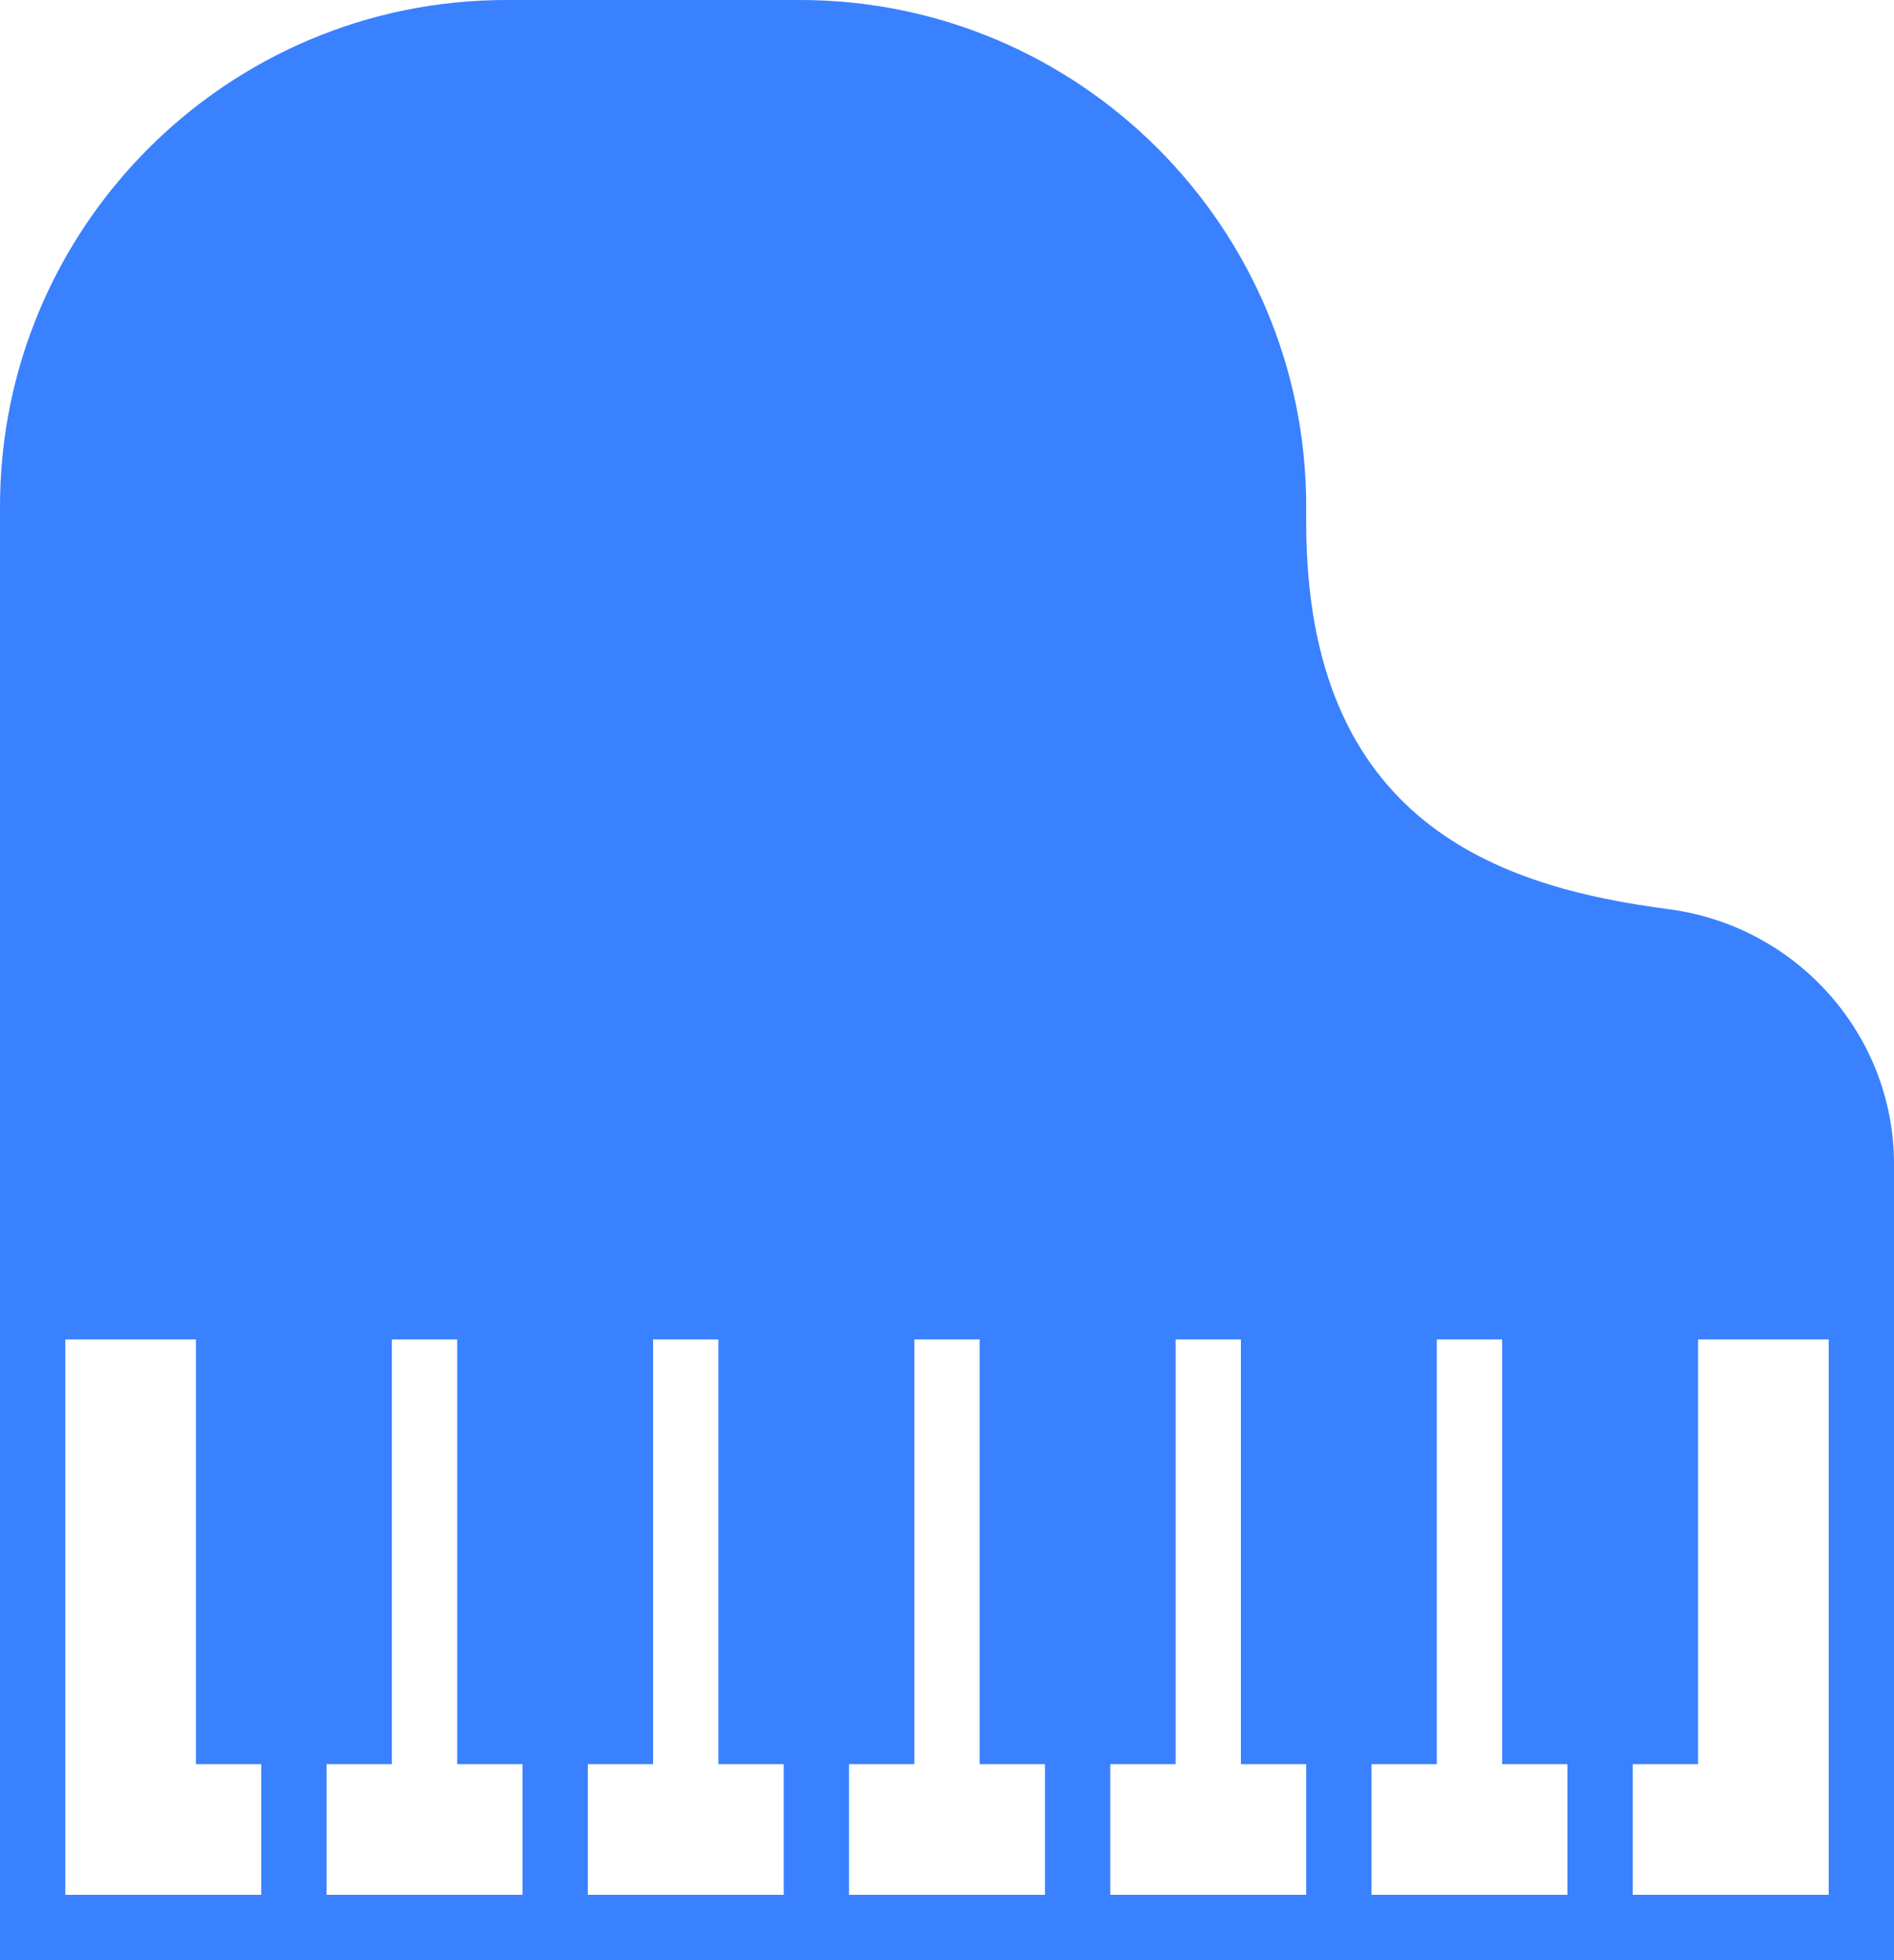
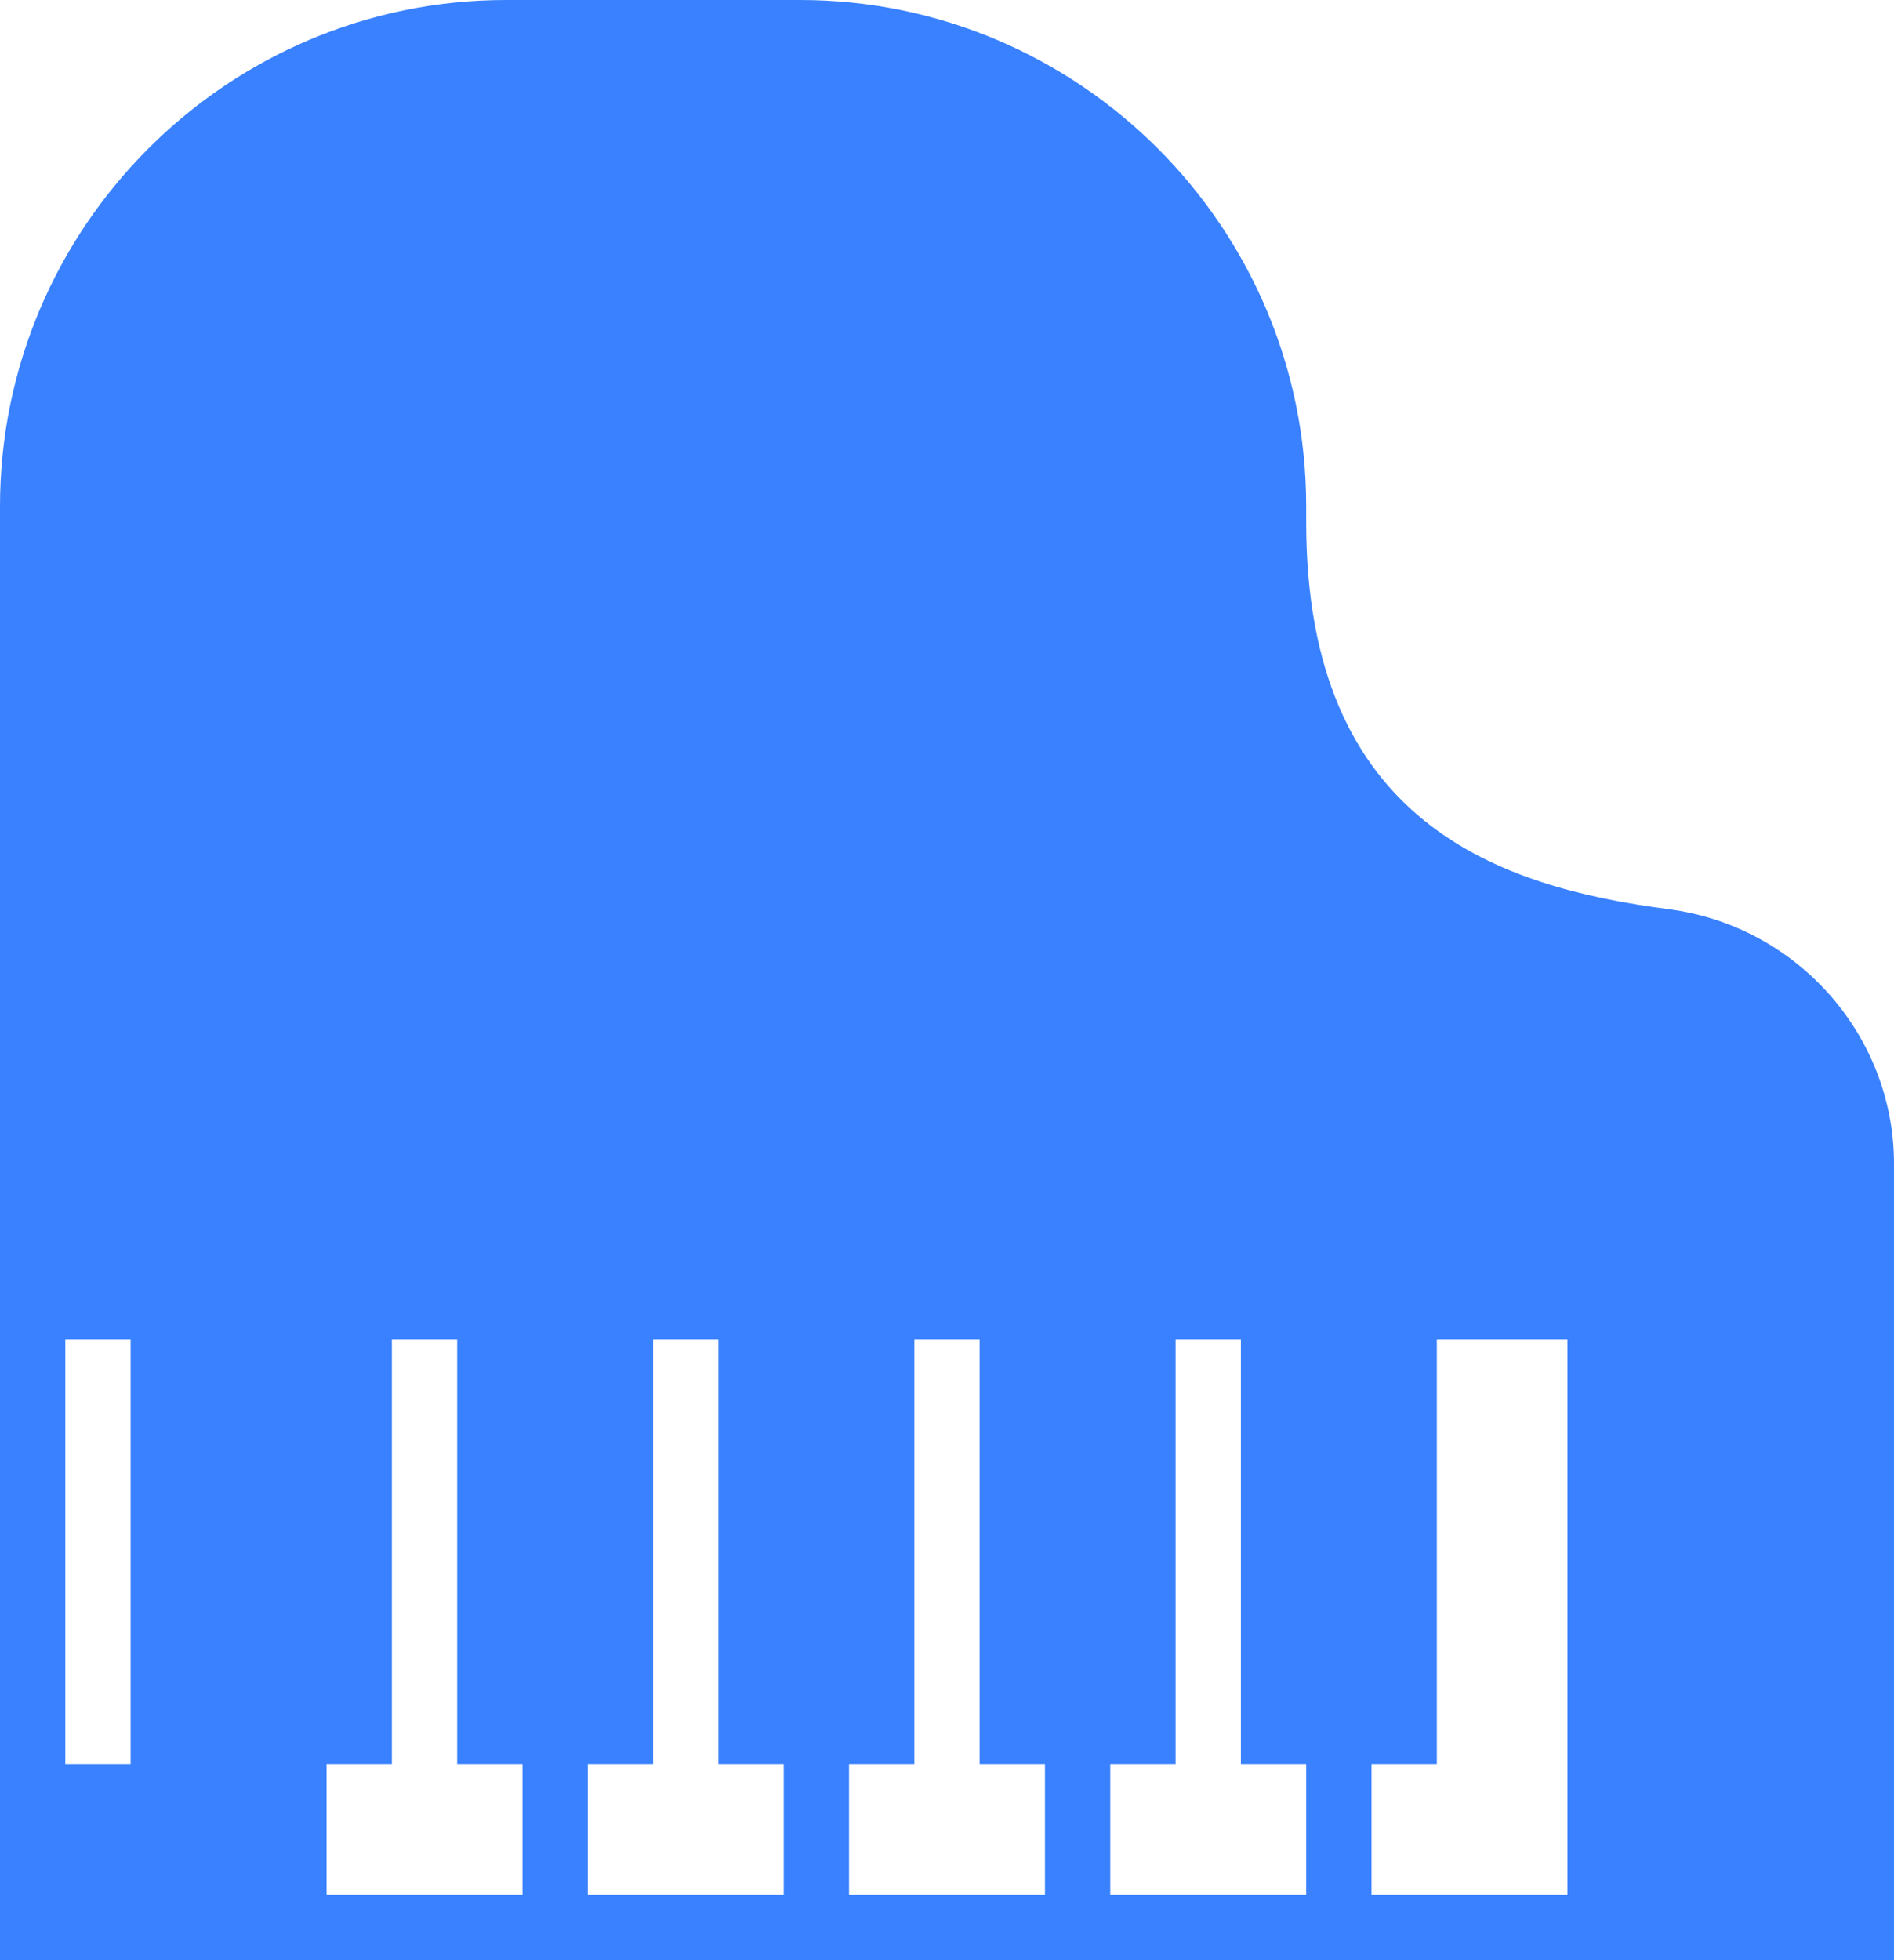
<svg xmlns="http://www.w3.org/2000/svg" width="58" height="60" viewBox="0 0 58 60">
-   <path d="M51.103 27.83C45.933 27.16 40 25.207 40 16v-.5C40 6.953 33.047 0 24.5 0h-9C6.953 0 0 6.953 0 15.5V60h58V35.624c0-3.93-2.965-7.28-6.897-7.793zM8 58H2V41h4v13h2v4zm8 0h-6v-4h2V41h2v13h2v4zm8 0h-6v-4h2V41h2v13h2v4zm8 0h-6v-4h2V41h2v13h2v4zm8 0h-6v-4h2V41h2v13h2v4zm8 0h-6v-4h2V41h2v13h2v4zm8 0h-6v-4h2V41h4v17z" fill="#3981FF" fill-rule="evenodd" />
+   <path d="M51.103 27.83C45.933 27.16 40 25.207 40 16v-.5C40 6.953 33.047 0 24.5 0h-9C6.953 0 0 6.953 0 15.5V60h58V35.624c0-3.93-2.965-7.28-6.897-7.793zM8 58H2V41h4v13h2v4zh-6v-4h2V41h2v13h2v4zm8 0h-6v-4h2V41h2v13h2v4zm8 0h-6v-4h2V41h2v13h2v4zm8 0h-6v-4h2V41h2v13h2v4zm8 0h-6v-4h2V41h2v13h2v4zm8 0h-6v-4h2V41h4v17z" fill="#3981FF" fill-rule="evenodd" />
</svg>